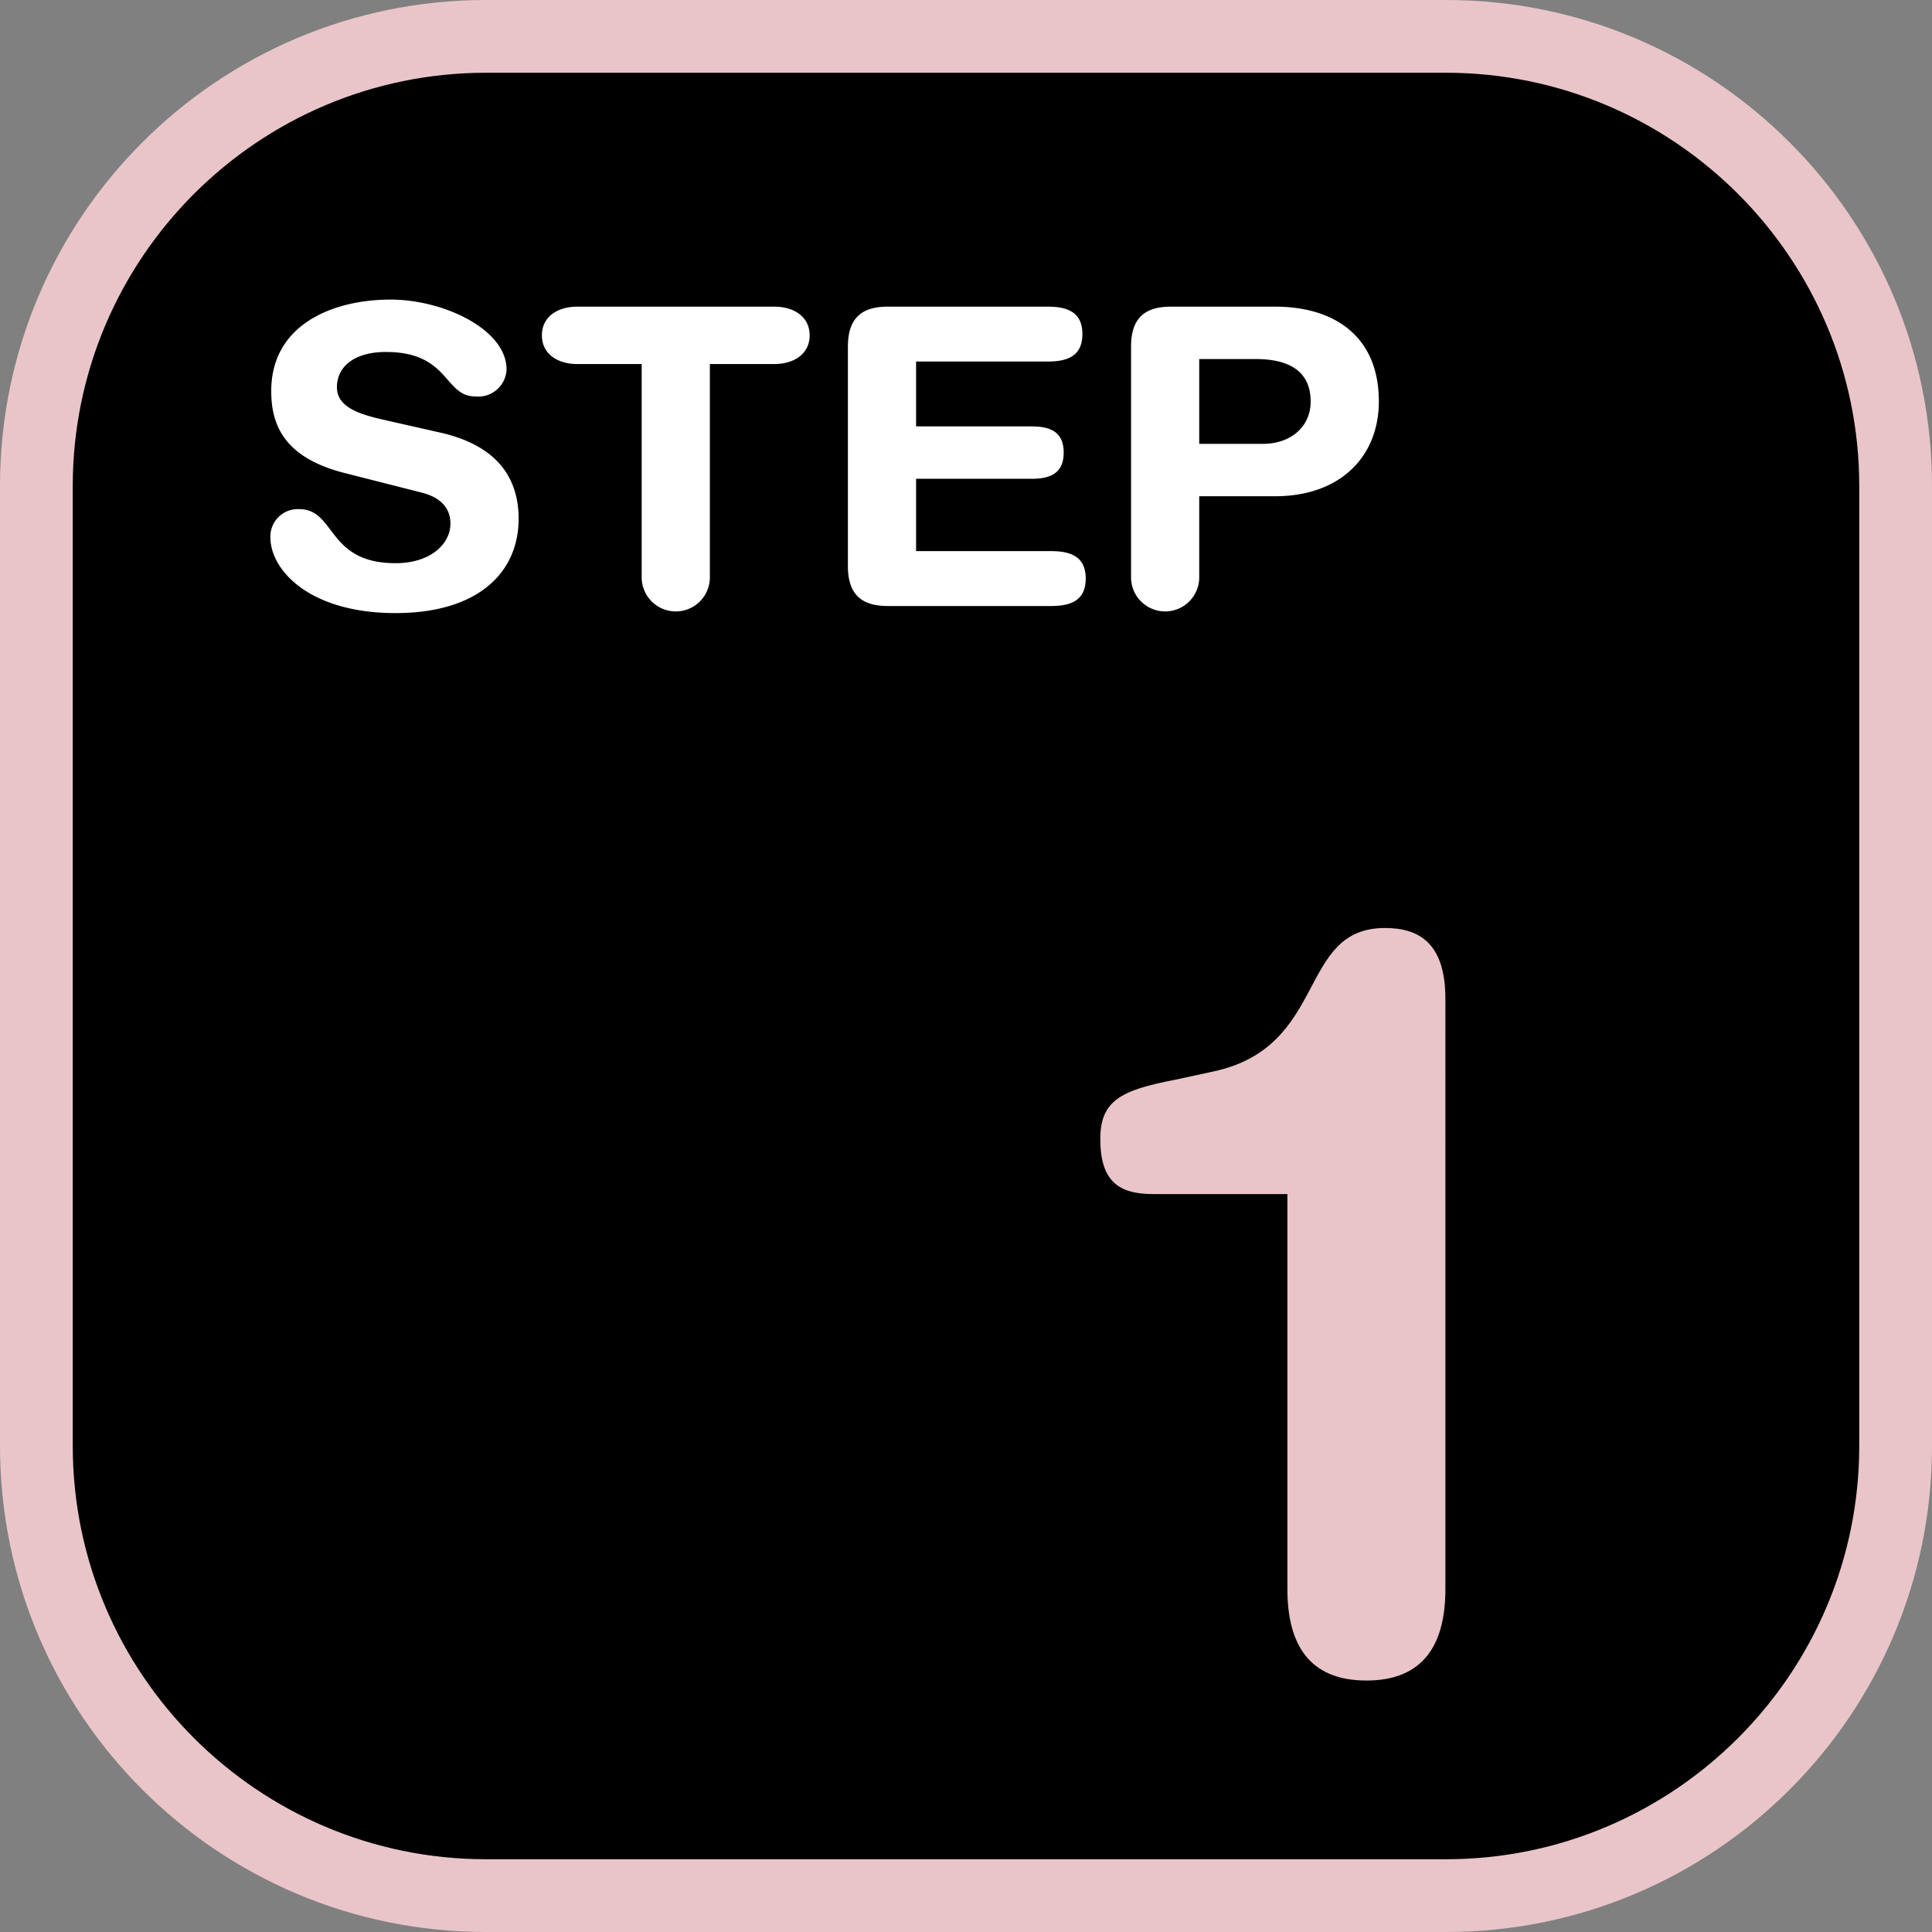
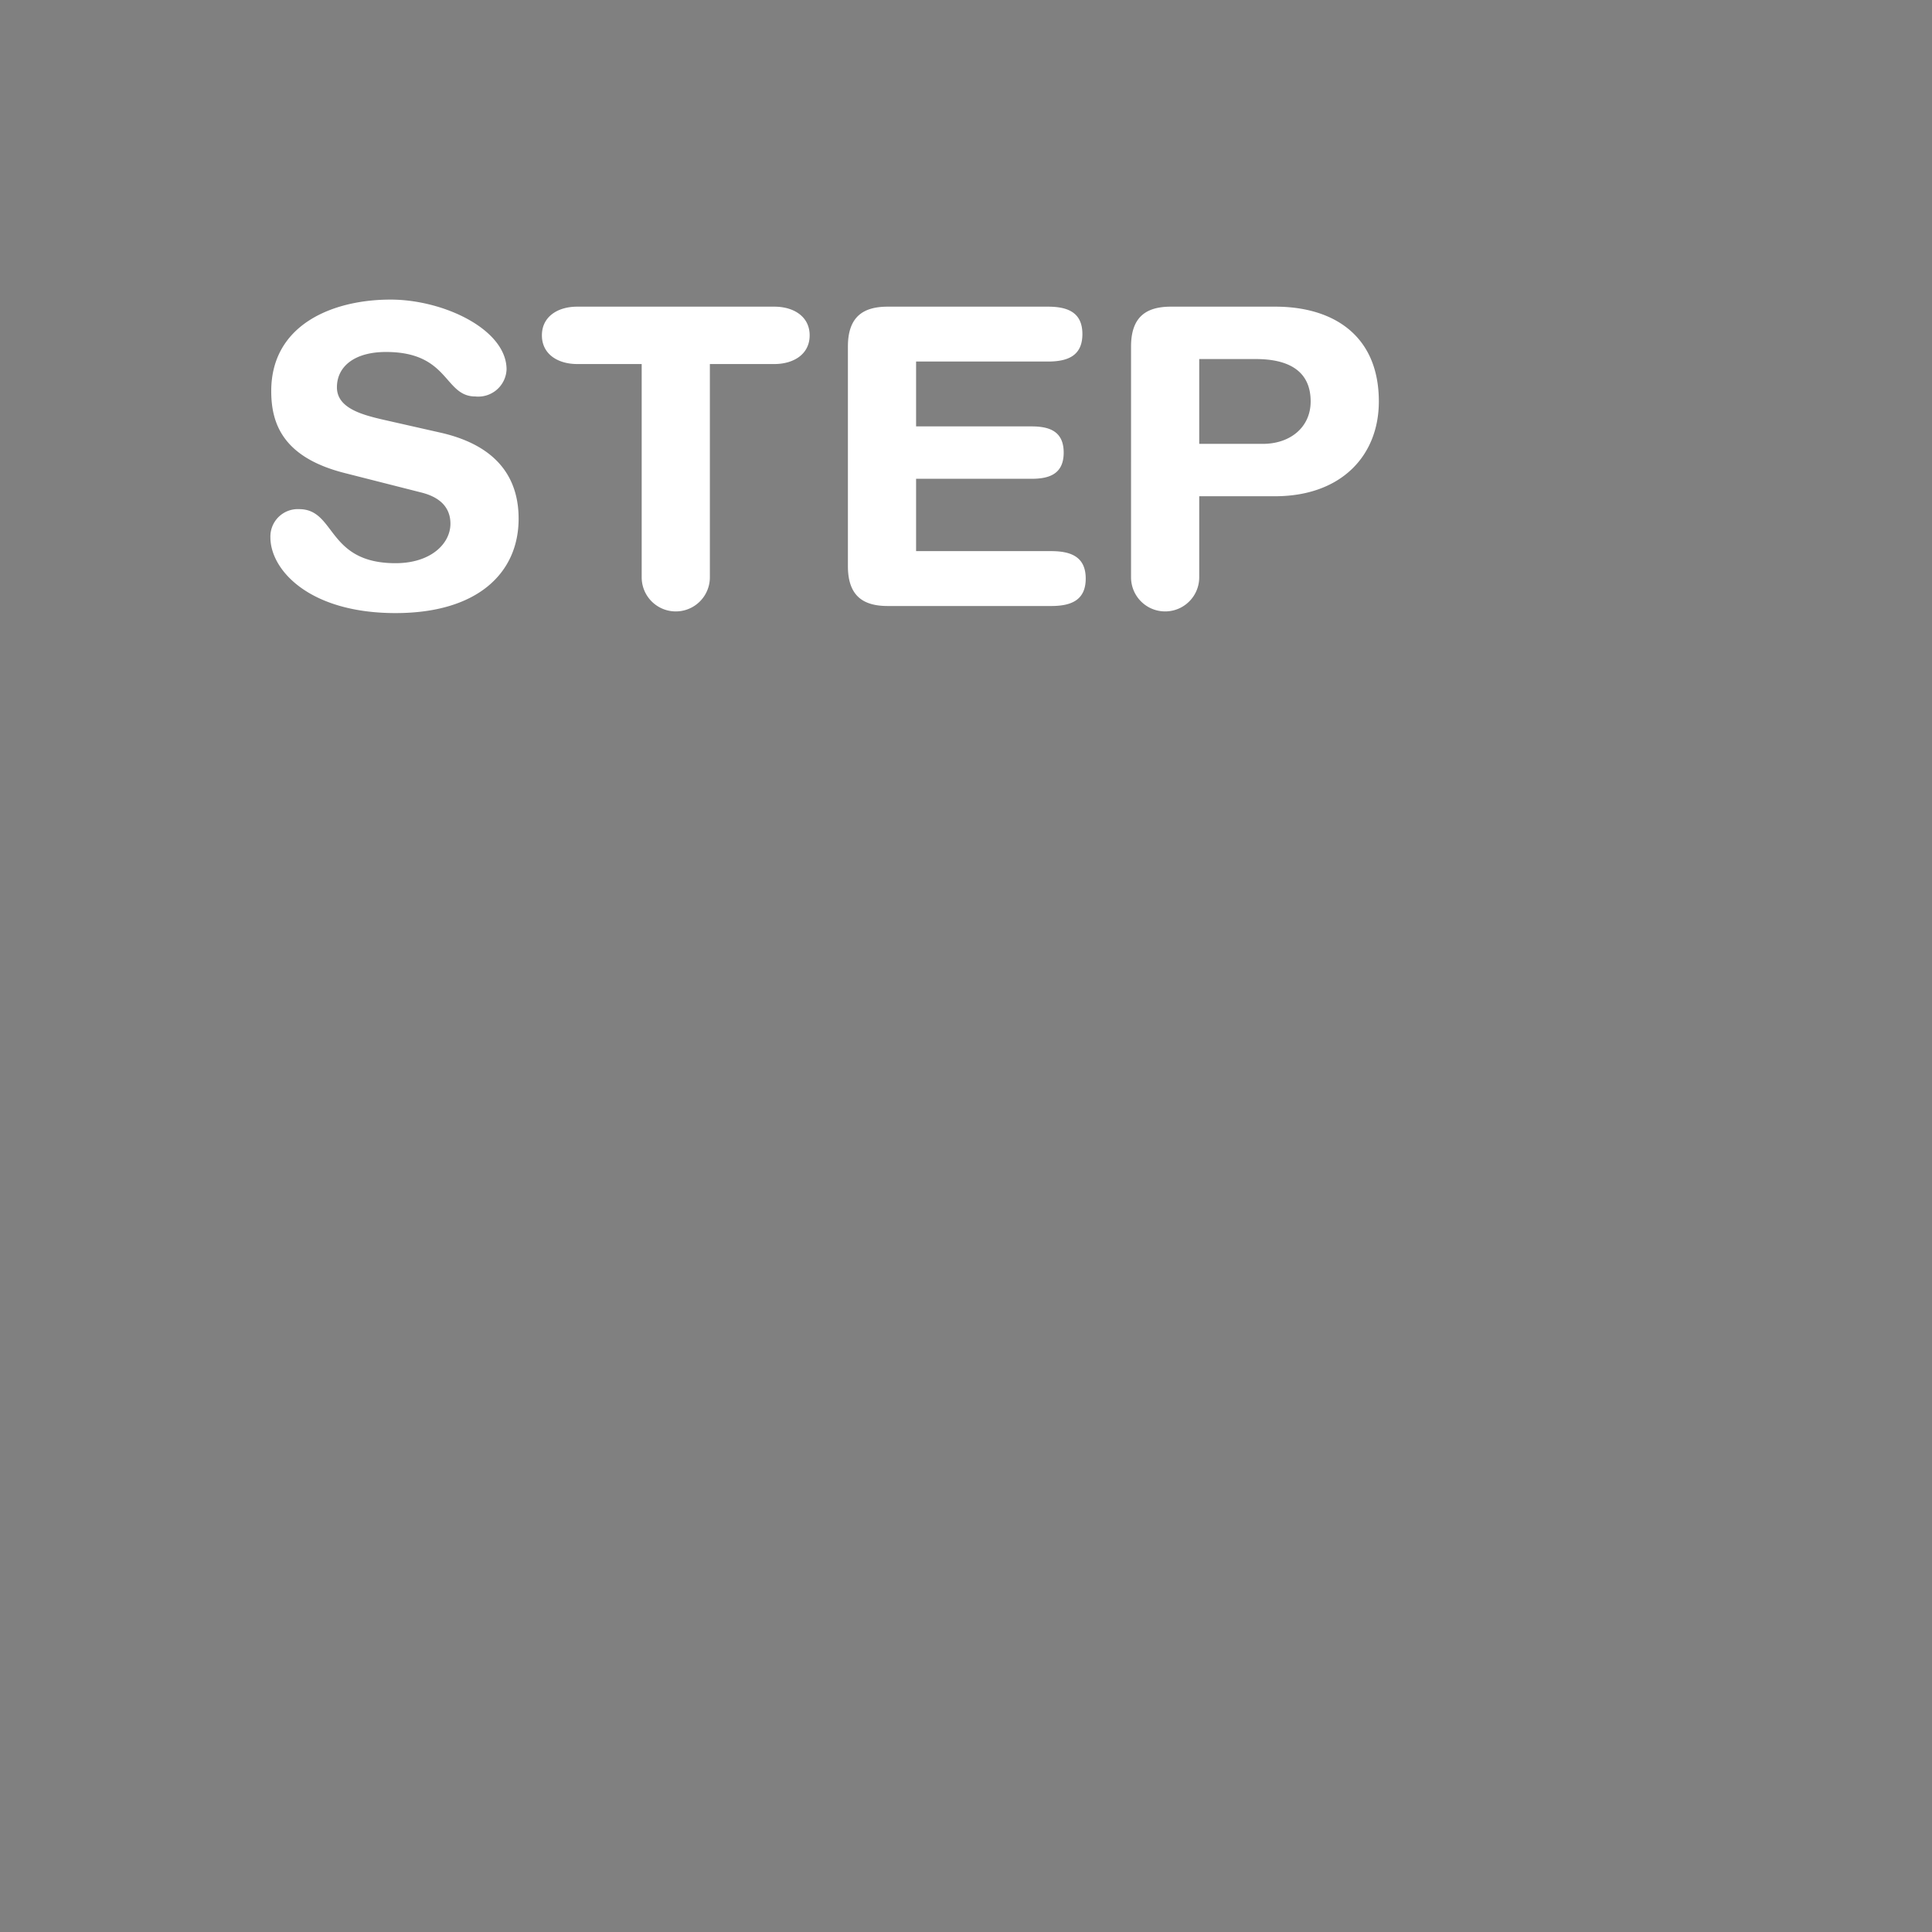
<svg xmlns="http://www.w3.org/2000/svg" width="185.873" height="185.873" viewBox="0 0 185.873 185.873">
  <rect x="0" y="0" width="185.873" height="185.873" fill="#808080" stroke="none" />
  <g transform="translate(0 0.001)">
    <g transform="translate(0 -0.001)">
-       <path d="M 139.112 182.373 L 46.76 182.373 C 40.919 182.373 35.254 181.229 29.923 178.974 C 24.772 176.796 20.145 173.676 16.171 169.702 C 12.197 165.728 9.077 161.101 6.898 155.95 C 4.643 150.619 3.5 144.954 3.5 139.112 L 3.5 46.76 C 3.5 40.919 4.643 35.254 6.898 29.923 C 9.077 24.772 12.197 20.145 16.171 16.171 C 20.145 12.197 24.772 9.077 29.923 6.898 C 35.254 4.643 40.919 3.5 46.76 3.5 L 139.112 3.5 C 144.954 3.5 150.619 4.643 155.95 6.898 C 161.101 9.077 165.728 12.197 169.702 16.171 C 173.676 20.145 176.796 24.772 178.974 29.923 C 181.229 35.254 182.373 40.919 182.373 46.76 L 182.373 139.112 C 182.373 144.954 181.229 150.619 178.974 155.95 C 176.796 161.101 173.676 165.728 169.702 169.702 C 165.728 173.676 161.101 176.796 155.95 178.974 C 150.619 181.229 144.954 182.373 139.112 182.373 Z" stroke="none" />
-       <path d="M 46.76 7 C 24.836 7 7 24.836 7 46.76 L 7 139.112 C 7 161.036 24.836 178.873 46.76 178.873 L 139.112 178.873 C 161.036 178.873 178.873 161.036 178.873 139.112 L 178.873 46.76 C 178.873 24.836 161.036 7 139.112 7 L 46.76 7 M 46.76 -1.52587890625e-05 L 139.112 -1.52587890625e-05 C 164.937 -1.52587890625e-05 185.873 20.935 185.873 46.76 L 185.873 139.112 C 185.873 164.937 164.937 185.873 139.112 185.873 L 46.76 185.873 C 20.935 185.873 -1.52587890625e-05 164.937 -1.52587890625e-05 139.112 L -1.52587890625e-05 46.76 C -1.52587890625e-05 20.935 20.935 -1.52587890625e-05 46.76 -1.52587890625e-05 Z" stroke="none" fill="#e9c5ca" />
-     </g>
-     <path d="M64.845,88.5c0,5.2,2,8.8,7.6,8.8s7.6-3.6,7.6-8.8V31.7c0-5.4-2.6-6.8-5.8-6.8-8.5,0-5.4,11.4-16.5,13.8l-3.7.8c-5.2,1-7.2,2-7.2,5.7,0,4.1,1.8,5.3,5.1,5.3h12.9Z" transform="translate(59.013 64.379)" fill="#e9c5ca" />
+       </g>
    <path d="M25.895,21.08c-2.08-.48-4.48-1.12-4.48-3.12s1.68-3.4,4.72-3.4c6.12,0,5.56,4.28,8.6,4.28a2.725,2.725,0,0,0,3-2.6c0-3.84-6.04-6.72-11.16-6.72-5.56,0-11.48,2.4-11.48,8.8,0,3.08,1.08,6.36,7.04,7.88l7.4,1.88c2.24.56,2.8,1.84,2.8,3,0,1.92-1.88,3.8-5.28,3.8-6.64,0-5.72-5.2-9.28-5.2a2.636,2.636,0,0,0-2.76,2.72c0,3.12,3.72,7.28,12.04,7.28,7.92,0,11.84-3.88,11.84-9.08,0-3.36-1.52-6.92-7.52-8.28Zm24.84,15.16a3.28,3.28,0,0,0,6.56,0V15.72h6.2c1.88,0,3.4-.96,3.4-2.76s-1.52-2.76-3.4-2.76H44.535c-1.88,0-3.4.96-3.4,2.76s1.52,2.76,3.4,2.76h6.2Zm19.84-1.08c0,2.92,1.52,3.84,3.84,3.84h15.72c1.92,0,3.32-.56,3.32-2.64s-1.4-2.64-3.32-2.64h-13V26.76h11.12c1.72,0,3.08-.48,3.08-2.52s-1.36-2.52-3.08-2.52H77.135V15.48h12.68c1.92,0,3.32-.56,3.32-2.64s-1.4-2.64-3.32-2.64h-15.4c-2.32,0-3.84.92-3.84,3.84Zm27.24,1.08a3.28,3.28,0,1,0,6.56,0v-7.8h7.28c6.36,0,10-3.88,10-9.12,0-6.4-4.44-9.12-9.96-9.12h-10.04c-2.32,0-3.84.92-3.84,3.84Zm6.56-21h5.44c3.24,0,5.28,1.2,5.28,4.08,0,2.48-1.96,4.08-4.6,4.08h-6.12Z" transform="translate(11 19.302)" fill="#fff" />
  </g>
</svg>